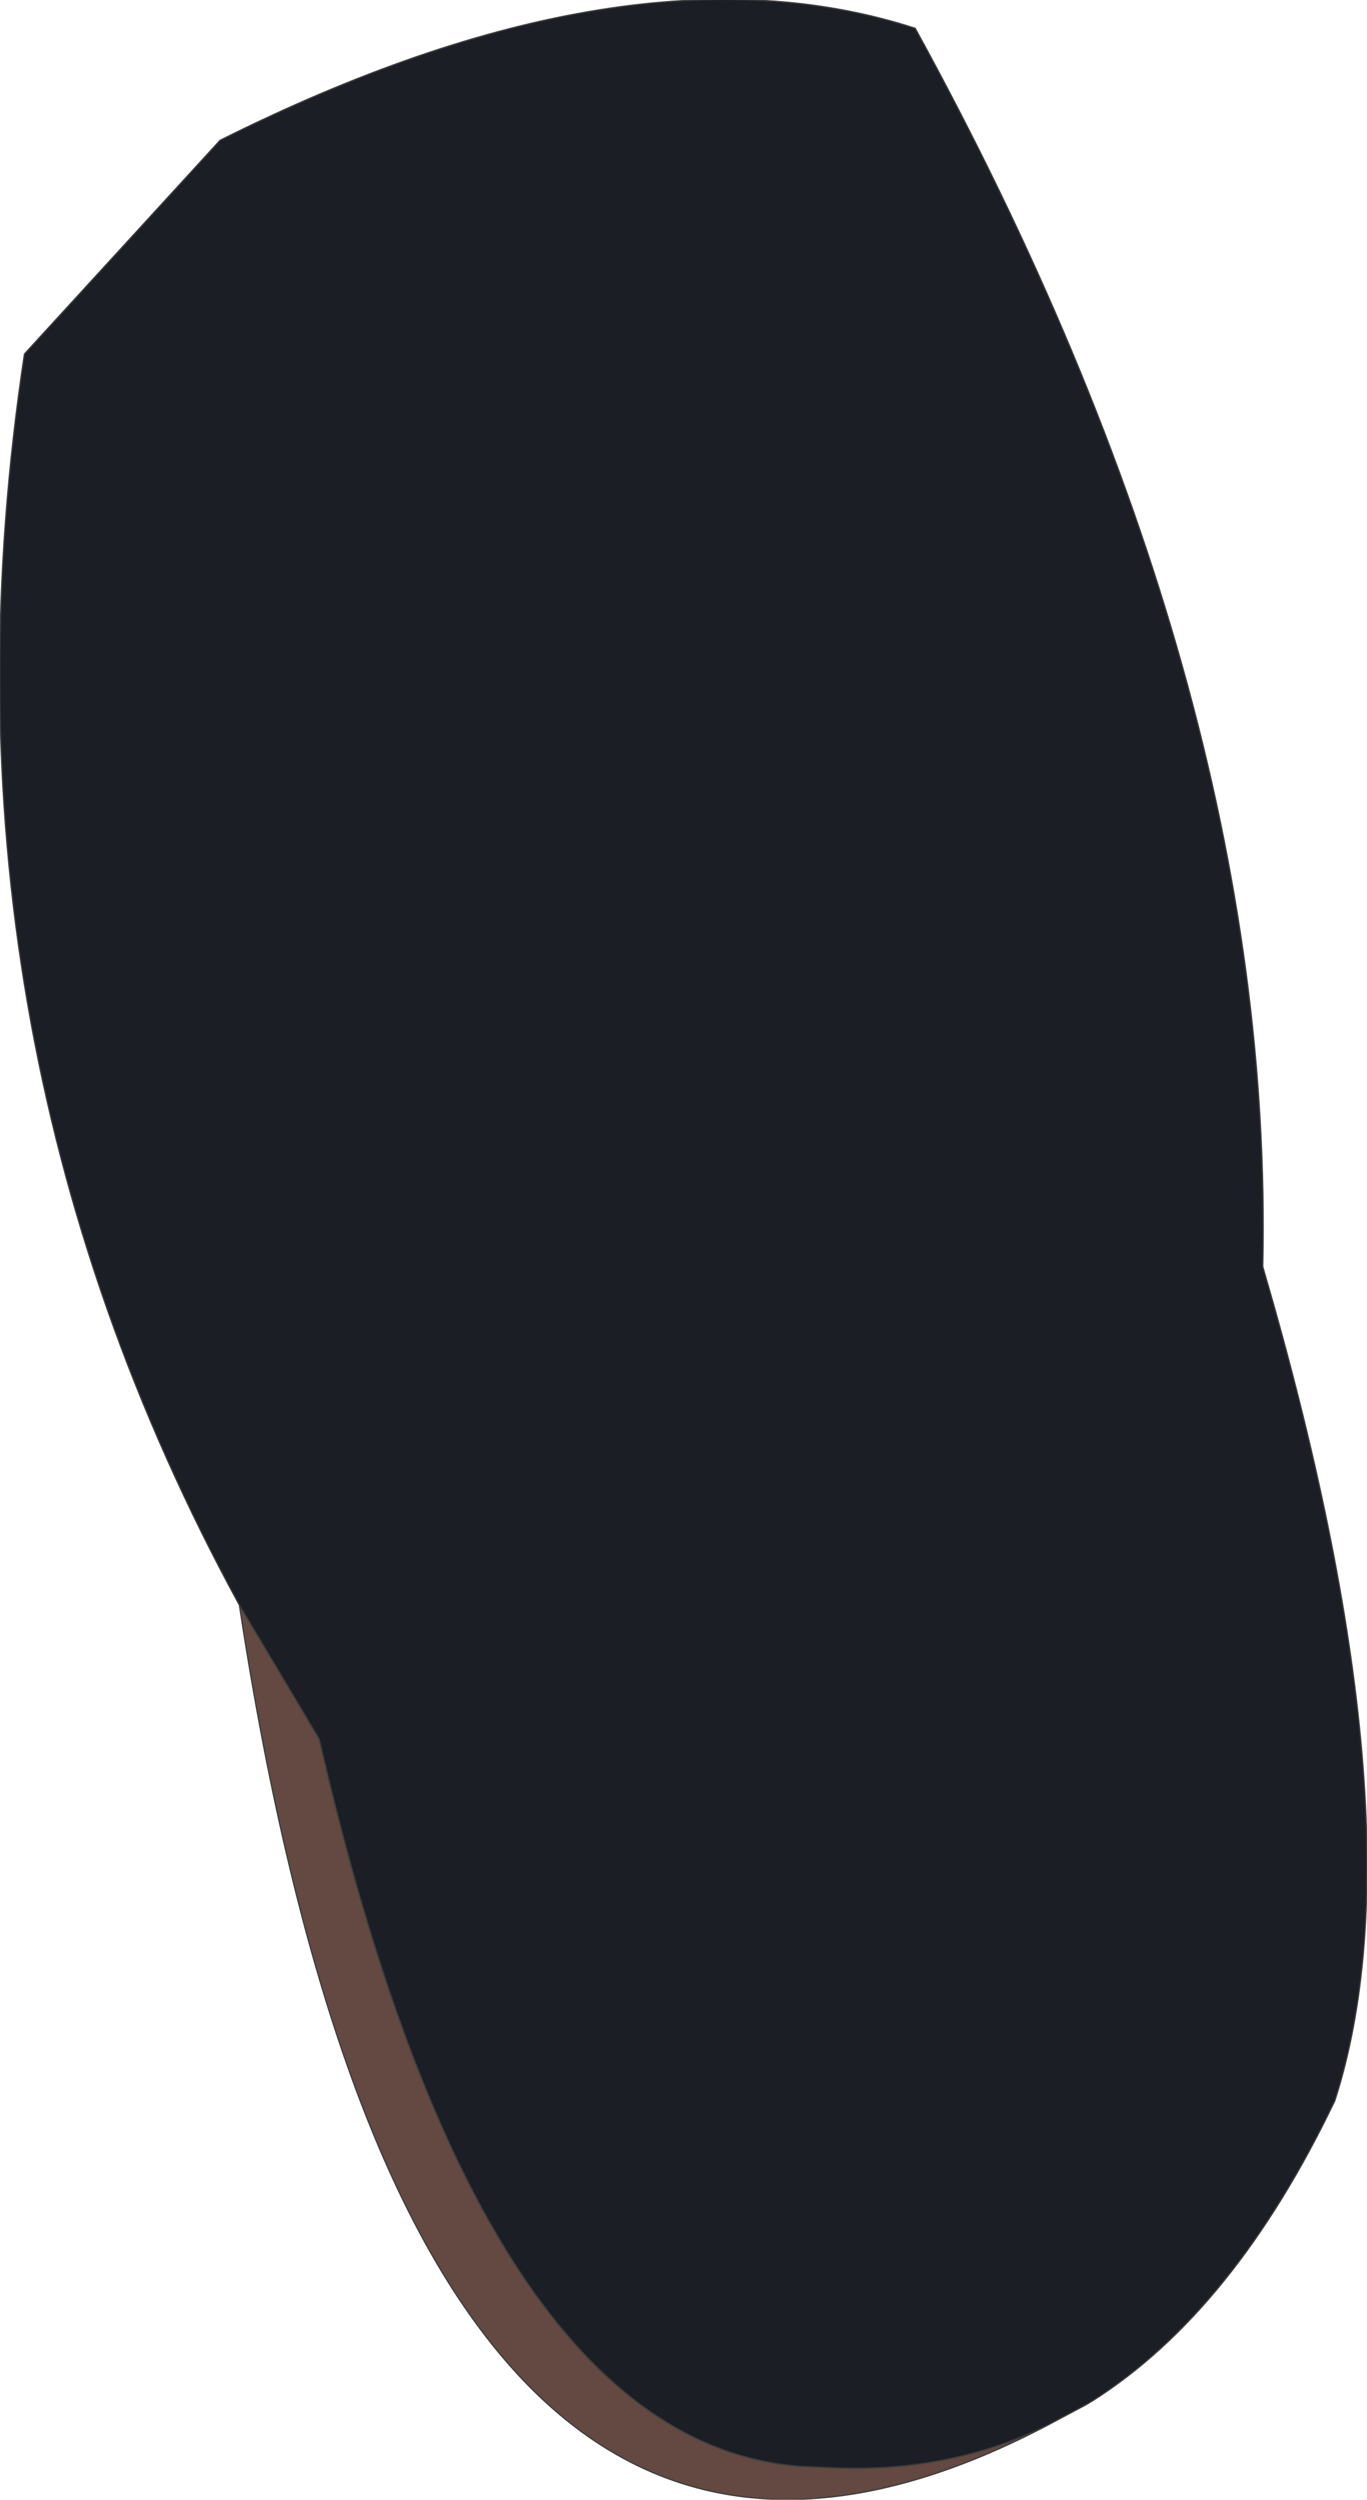
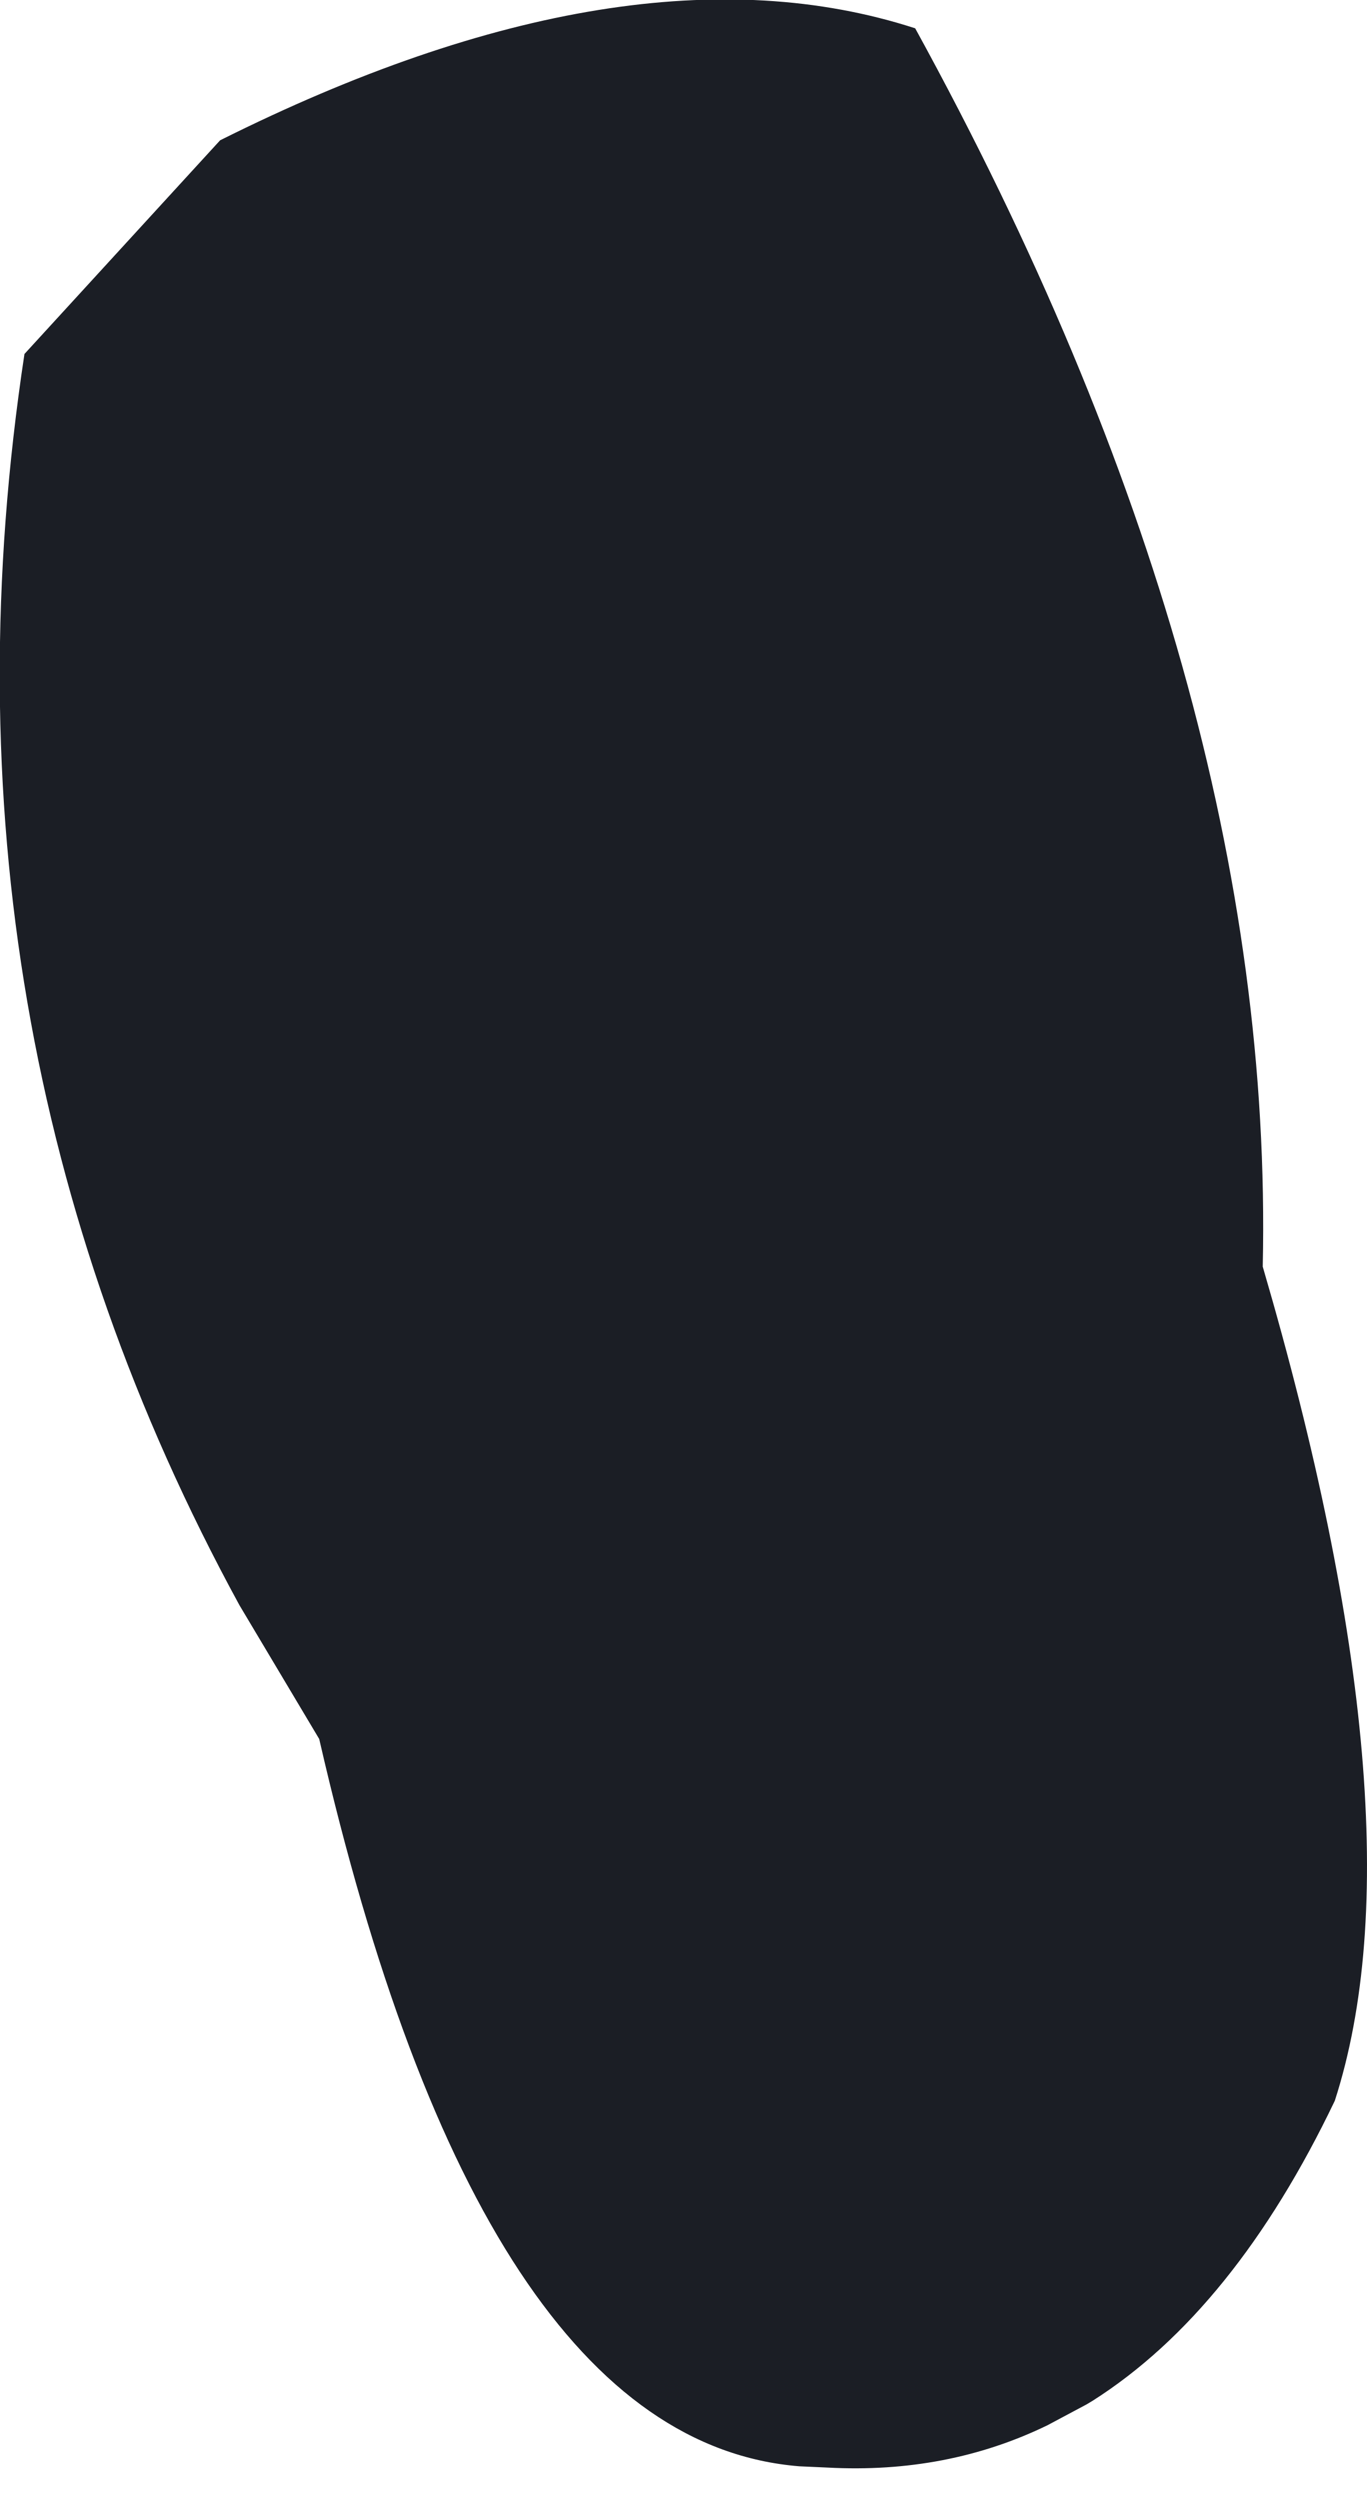
<svg xmlns="http://www.w3.org/2000/svg" height="97.1px" width="53.1px">
  <g transform="matrix(1.0, 0.0, 0.0, 1.0, 20.85, 406.7)">
-     <path d="M-11.55 -344.35 L-8.45 -339.15 Q-2.2 -311.9 10.2 -310.9 L11.3 -310.85 Q15.95 -310.6 19.85 -312.5 -4.75 -299.6 -11.55 -344.35" fill="#634941" fill-rule="evenodd" stroke="none" />
    <path d="M19.85 -312.5 Q15.95 -310.6 11.3 -310.85 L10.2 -310.9 Q-2.2 -311.9 -8.45 -339.15 L-11.55 -344.35 Q-23.85 -366.9 -19.9 -392.95 L-12.3 -401.25 Q3.6 -409.2 14.7 -405.6 28.7 -380.1 28.2 -357.5 34.5 -335.95 31.0 -325.1 27.1 -316.95 21.6 -313.45 L21.35 -313.3 19.85 -312.5" fill="#1b1e25" fill-rule="evenodd" stroke="none" />
-     <path d="M-11.55 -344.35 L-8.45 -339.15 Q-2.2 -311.9 10.2 -310.9 L11.3 -310.85 Q15.95 -310.6 19.85 -312.5 L21.35 -313.3 21.6 -313.45 Q27.1 -316.95 31.0 -325.1 34.5 -335.95 28.2 -357.5 28.7 -380.1 14.7 -405.6 3.6 -409.2 -12.3 -401.25 L-19.9 -392.95 Q-23.85 -366.9 -11.55 -344.35 -4.75 -299.6 19.85 -312.5" fill="none" stroke="#3d3d3d" stroke-linecap="round" stroke-linejoin="round" stroke-width="0.05" />
  </g>
</svg>